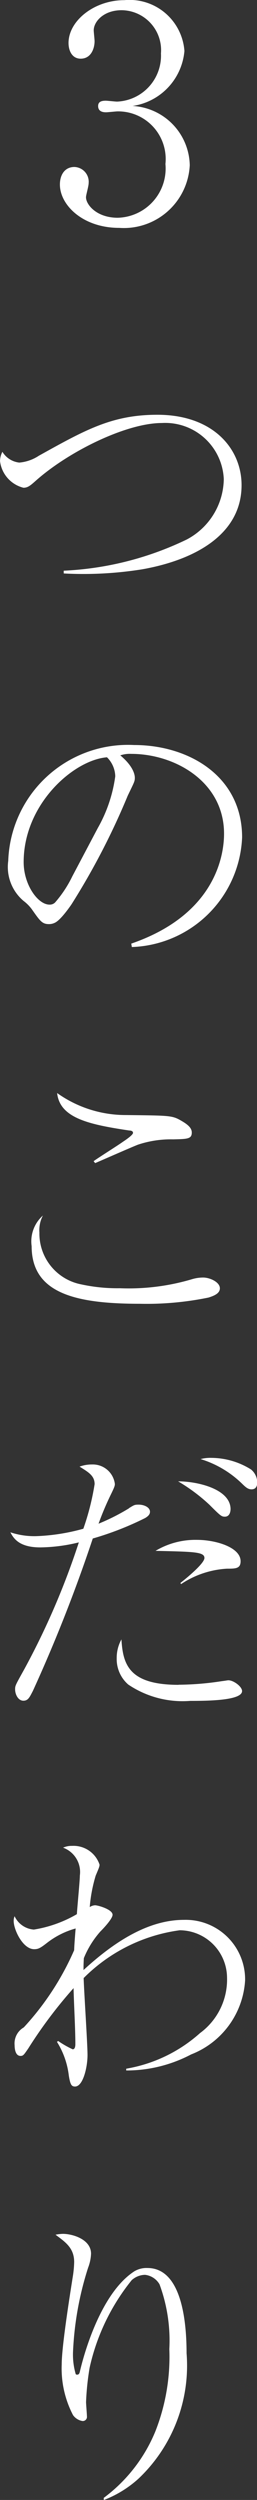
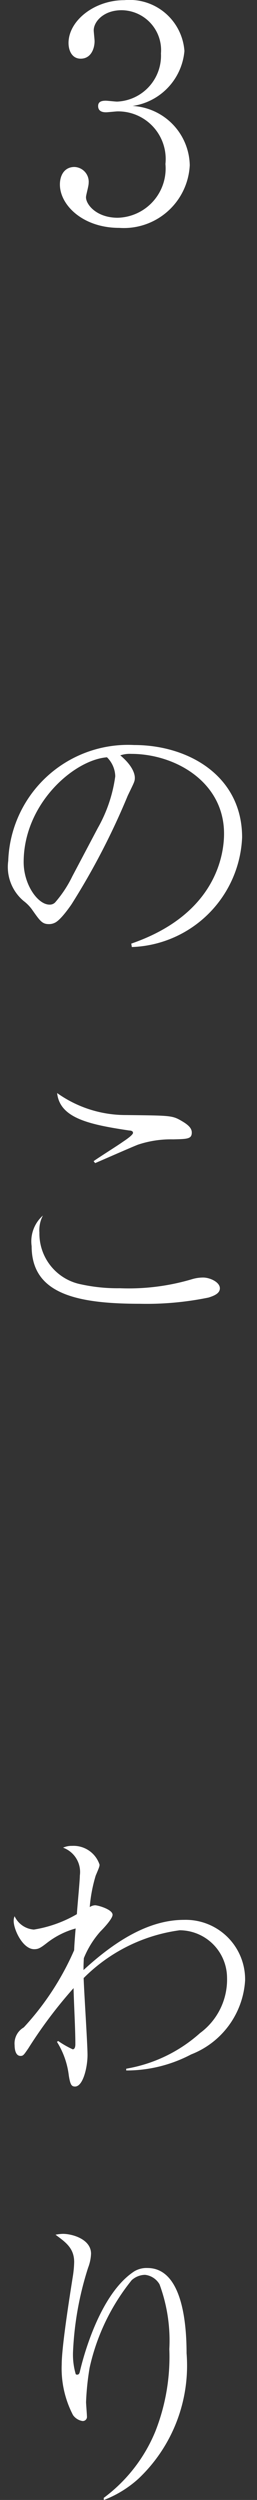
<svg xmlns="http://www.w3.org/2000/svg" id="Group_31" data-name="Group 31" width="11.94" height="115.883" viewBox="0 0 11.94 115.883">
  <rect x="0" y="0" width="11.94" height="115.883" fill="#333333" stroke="none" />
  <path id="Path_124" data-name="Path 124" d="M221.608,9.083a3.066,3.066,0,0,1-3.277,2.907c-1.695,0-2.756-1.062-2.756-2.01,0-.441.22-.813.675-.813a.687.687,0,0,1,.661.743c0,.153-.124.551-.124.661,0,.343.495.95,1.473.95a2.284,2.284,0,0,0,2.218-2.492,2.208,2.208,0,0,0-2.232-2.439c-.068,0-.441.042-.524.042s-.371,0-.371-.289c0-.206.164-.248.357-.248.069,0,.441.042.525.042a2.132,2.132,0,0,0,2.037-2.232A1.852,1.852,0,0,0,218.44,1.9c-.827,0-1.294.524-1.294.936,0,.07.04.413.04.5,0,.316-.15.811-.646.811-.4,0-.564-.371-.564-.728,0-1.02,1.184-1.984,2.589-1.984a2.554,2.554,0,0,1,2.795,2.355,2.825,2.825,0,0,1-2.41,2.549,2.811,2.811,0,0,1,2.658,2.752" transform="translate(-212.792 -1.427)" fill="#fff" />
-   <path id="Path_125" data-name="Path 125" d="M216.111,25.4a14.663,14.663,0,0,0,5.716-1.446,3.215,3.215,0,0,0,1.721-2.8,2.724,2.724,0,0,0-2.877-2.6c-1.653,0-4.339,1.322-5.867,2.684-.262.234-.372.317-.565.317a1.451,1.451,0,0,1-1.087-1.239.988.988,0,0,1,.11-.427,1.056,1.056,0,0,0,.784.5,1.952,1.952,0,0,0,.909-.317c2.162-1.2,3.4-1.9,5.508-1.9,2.6,0,3.911,1.583,3.911,3.263,0,2.258-2.12,3.457-4.612,3.9a17.29,17.29,0,0,1-3.65.193Z" transform="translate(-213.151 1.054)" fill="#fff" />
  <path id="Path_126" data-name="Path 126" d="M219.2,40.711c4.117-1.418,4.31-4.378,4.31-5.095,0-2.41-2.286-3.7-4.31-3.7a1.368,1.368,0,0,0-.51.069c.675.565.675.977.675,1.046,0,.165-.041.22-.331.826a33.056,33.056,0,0,1-2.616,5.041c-.07.1-.511.743-.785.854a.6.6,0,0,1-.262.055c-.317,0-.413-.152-.8-.7a1.9,1.9,0,0,0-.372-.372,2.057,2.057,0,0,1-.715-1.859,5.568,5.568,0,0,1,5.852-5.37c2.52,0,5.013,1.432,5.013,4.283a5.311,5.311,0,0,1-5.123,5.081Zm-1.556-5.356a6.667,6.667,0,0,0,.812-2.4,1.28,1.28,0,0,0-.385-.881c-1.543.124-3.871,2.161-3.871,4.86,0,1.047.661,1.97,1.2,1.97a.348.348,0,0,0,.261-.1,5.471,5.471,0,0,0,.8-1.212Z" transform="translate(-213.101 3.029)" fill="#fff" />
  <path id="Path_127" data-name="Path 127" d="M214.792,52a2.4,2.4,0,0,0,1.942,2.424,7.922,7.922,0,0,0,1.8.179,10.316,10.316,0,0,0,3.375-.427,1.788,1.788,0,0,1,.495-.069c.3,0,.772.207.772.5,0,.234-.262.344-.524.427a14.273,14.273,0,0,1-3.194.289c-2.988,0-5.027-.482-5.027-2.672a1.6,1.6,0,0,1,.524-1.419,1.455,1.455,0,0,0-.165.772m2.52-3.291c.207-.153,1.171-.758,1.363-.9.152-.1.468-.317.468-.413s-.124-.109-.179-.109c-1.845-.277-3.222-.566-3.347-1.736a5.483,5.483,0,0,0,3.2,1.02c2.12.026,2.147.013,2.629.3.3.18.427.331.427.511,0,.3-.207.3-.868.316a4.811,4.811,0,0,0-1.638.248c-.317.124-1.694.73-1.983.853Z" transform="translate(-212.961 5.112)" fill="#fff" />
-   <path id="Path_128" data-name="Path 128" d="M219.079,62.616c.248-.152.263-.164.456-.164.247,0,.522.123.522.331,0,.137-.11.219-.22.288a14.261,14.261,0,0,1-2.438.951,70.81,70.81,0,0,1-2.782,7.064c-.152.289-.219.455-.44.455-.248,0-.386-.3-.386-.524,0-.179.014-.192.427-.936a34.9,34.9,0,0,0,2.534-5.88,7.828,7.828,0,0,1-1.791.233c-.977,0-1.239-.412-1.39-.7a3.515,3.515,0,0,0,1.2.179,9.316,9.316,0,0,0,2.19-.344,11.716,11.716,0,0,0,.524-2.067c0-.385-.276-.55-.7-.812a1.647,1.647,0,0,1,.579-.1,1.033,1.033,0,0,1,1.061.9c0,.083-.014.138-.167.454a13.636,13.636,0,0,0-.591,1.392,9.729,9.729,0,0,0,1.418-.716m2.3,8.18a13.539,13.539,0,0,0,2-.164c.234-.029.262-.042.318-.042.233,0,.632.289.632.5,0,.441-1.61.455-2.409.455a4.515,4.515,0,0,1-2.879-.758,1.56,1.56,0,0,1-.536-1.211,1.773,1.773,0,0,1,.22-.882c.068,1.157.343,2.107,2.657,2.107m.083-4.723c.317-.248,1.116-.909,1.116-1.157,0-.289-.51-.289-2.273-.331a3.616,3.616,0,0,1,1.929-.509c.867,0,2.024.343,2.024.991,0,.344-.234.344-.634.344a4.292,4.292,0,0,0-2.133.716Zm2.329-3.416c0,.083-.029.344-.263.344-.152,0-.193-.026-.715-.55a8.213,8.213,0,0,0-1.459-1.088c.908,0,2.438.358,2.438,1.294m-.882-2.382a3.505,3.505,0,0,1,1.831.537.785.785,0,0,1,.289.606c0,.152-.055.316-.263.316-.164,0-.274-.1-.426-.247a4.741,4.741,0,0,0-1.942-1.156,1.791,1.791,0,0,1,.51-.056" transform="translate(-213.089 7.294)" fill="#fff" />
  <path id="Path_129" data-name="Path 129" d="M218.935,86.276a6.859,6.859,0,0,0,3.429-1.652,3.077,3.077,0,0,0,1.253-2.577,2.213,2.213,0,0,0-2.2-2.188,7.761,7.761,0,0,0-4.462,2.217c.015.565.18,3.056.18,3.566,0,.564-.207,1.461-.579,1.461-.165,0-.22-.084-.289-.5a3.771,3.771,0,0,0-.551-1.57l.055-.041a4.457,4.457,0,0,0,.675.386c.11,0,.124-.153.124-.234v-.029c0-.7-.069-1.885-.083-2.574a21.215,21.215,0,0,0-2.107,2.8c-.207.3-.234.343-.358.343-.233,0-.274-.317-.274-.495a.859.859,0,0,1,.426-.827,12.786,12.786,0,0,0,2.341-3.58c0-.166.055-.868.069-1.006a3.829,3.829,0,0,0-1.322.661c-.318.248-.414.3-.606.3-.524,0-.951-.9-.951-1.309a.542.542,0,0,1,.042-.219,1.074,1.074,0,0,0,.894.619,5.782,5.782,0,0,0,2-.715c.014-.289.138-1.543.138-1.791A1.2,1.2,0,0,0,216,76.031a.935.935,0,0,1,.413-.083,1.272,1.272,0,0,1,1.28.868c0,.082-.014.123-.178.509a6.937,6.937,0,0,0-.277,1.46.483.483,0,0,1,.248-.084c.138,0,.813.193.813.441,0,.166-.357.565-.565.772a4.279,4.279,0,0,0-.77,1.239c-.015.276-.015.372-.015.551,1.557-1.432,3.1-2.327,4.67-2.327a2.76,2.76,0,0,1,2.837,2.808,3.939,3.939,0,0,1-2.508,3.43,6.448,6.448,0,0,1-3.015.744Z" transform="translate(-213.069 9.616)" fill="#fff" />
  <path id="Path_130" data-name="Path 130" d="M217.638,103.85a7.279,7.279,0,0,0,2.4-3.085,9.433,9.433,0,0,0,.648-3.814,7.518,7.518,0,0,0-.455-3,.894.894,0,0,0-.674-.441.949.949,0,0,0-.62.248,9.828,9.828,0,0,0-1.955,4.062,12.352,12.352,0,0,0-.165,1.585c0,.1.04.564.04.66a.193.193,0,0,1-.206.222.668.668,0,0,1-.441-.277,4.676,4.676,0,0,1-.524-2.341c0-.839.372-3.167.524-4.13a4.875,4.875,0,0,0,.055-.62c0-.648-.4-.923-.867-1.268a1.975,1.975,0,0,1,.344-.04c.44,0,1.307.248,1.307.922a2.048,2.048,0,0,1-.137.648,14.8,14.8,0,0,0-.7,3.883,3.212,3.212,0,0,0,.124,1.046c.014.028.055.028.069.028.069,0,.1-.041.124-.138.193-.839.978-3.649,2.533-4.654a1.1,1.1,0,0,1,.607-.152c1.652,0,1.818,2.686,1.818,3.952a7.212,7.212,0,0,1-2.232,5.811,5.134,5.134,0,0,1-1.611.992Z" transform="translate(-212.819 11.937)" fill="#fff" />
</svg>